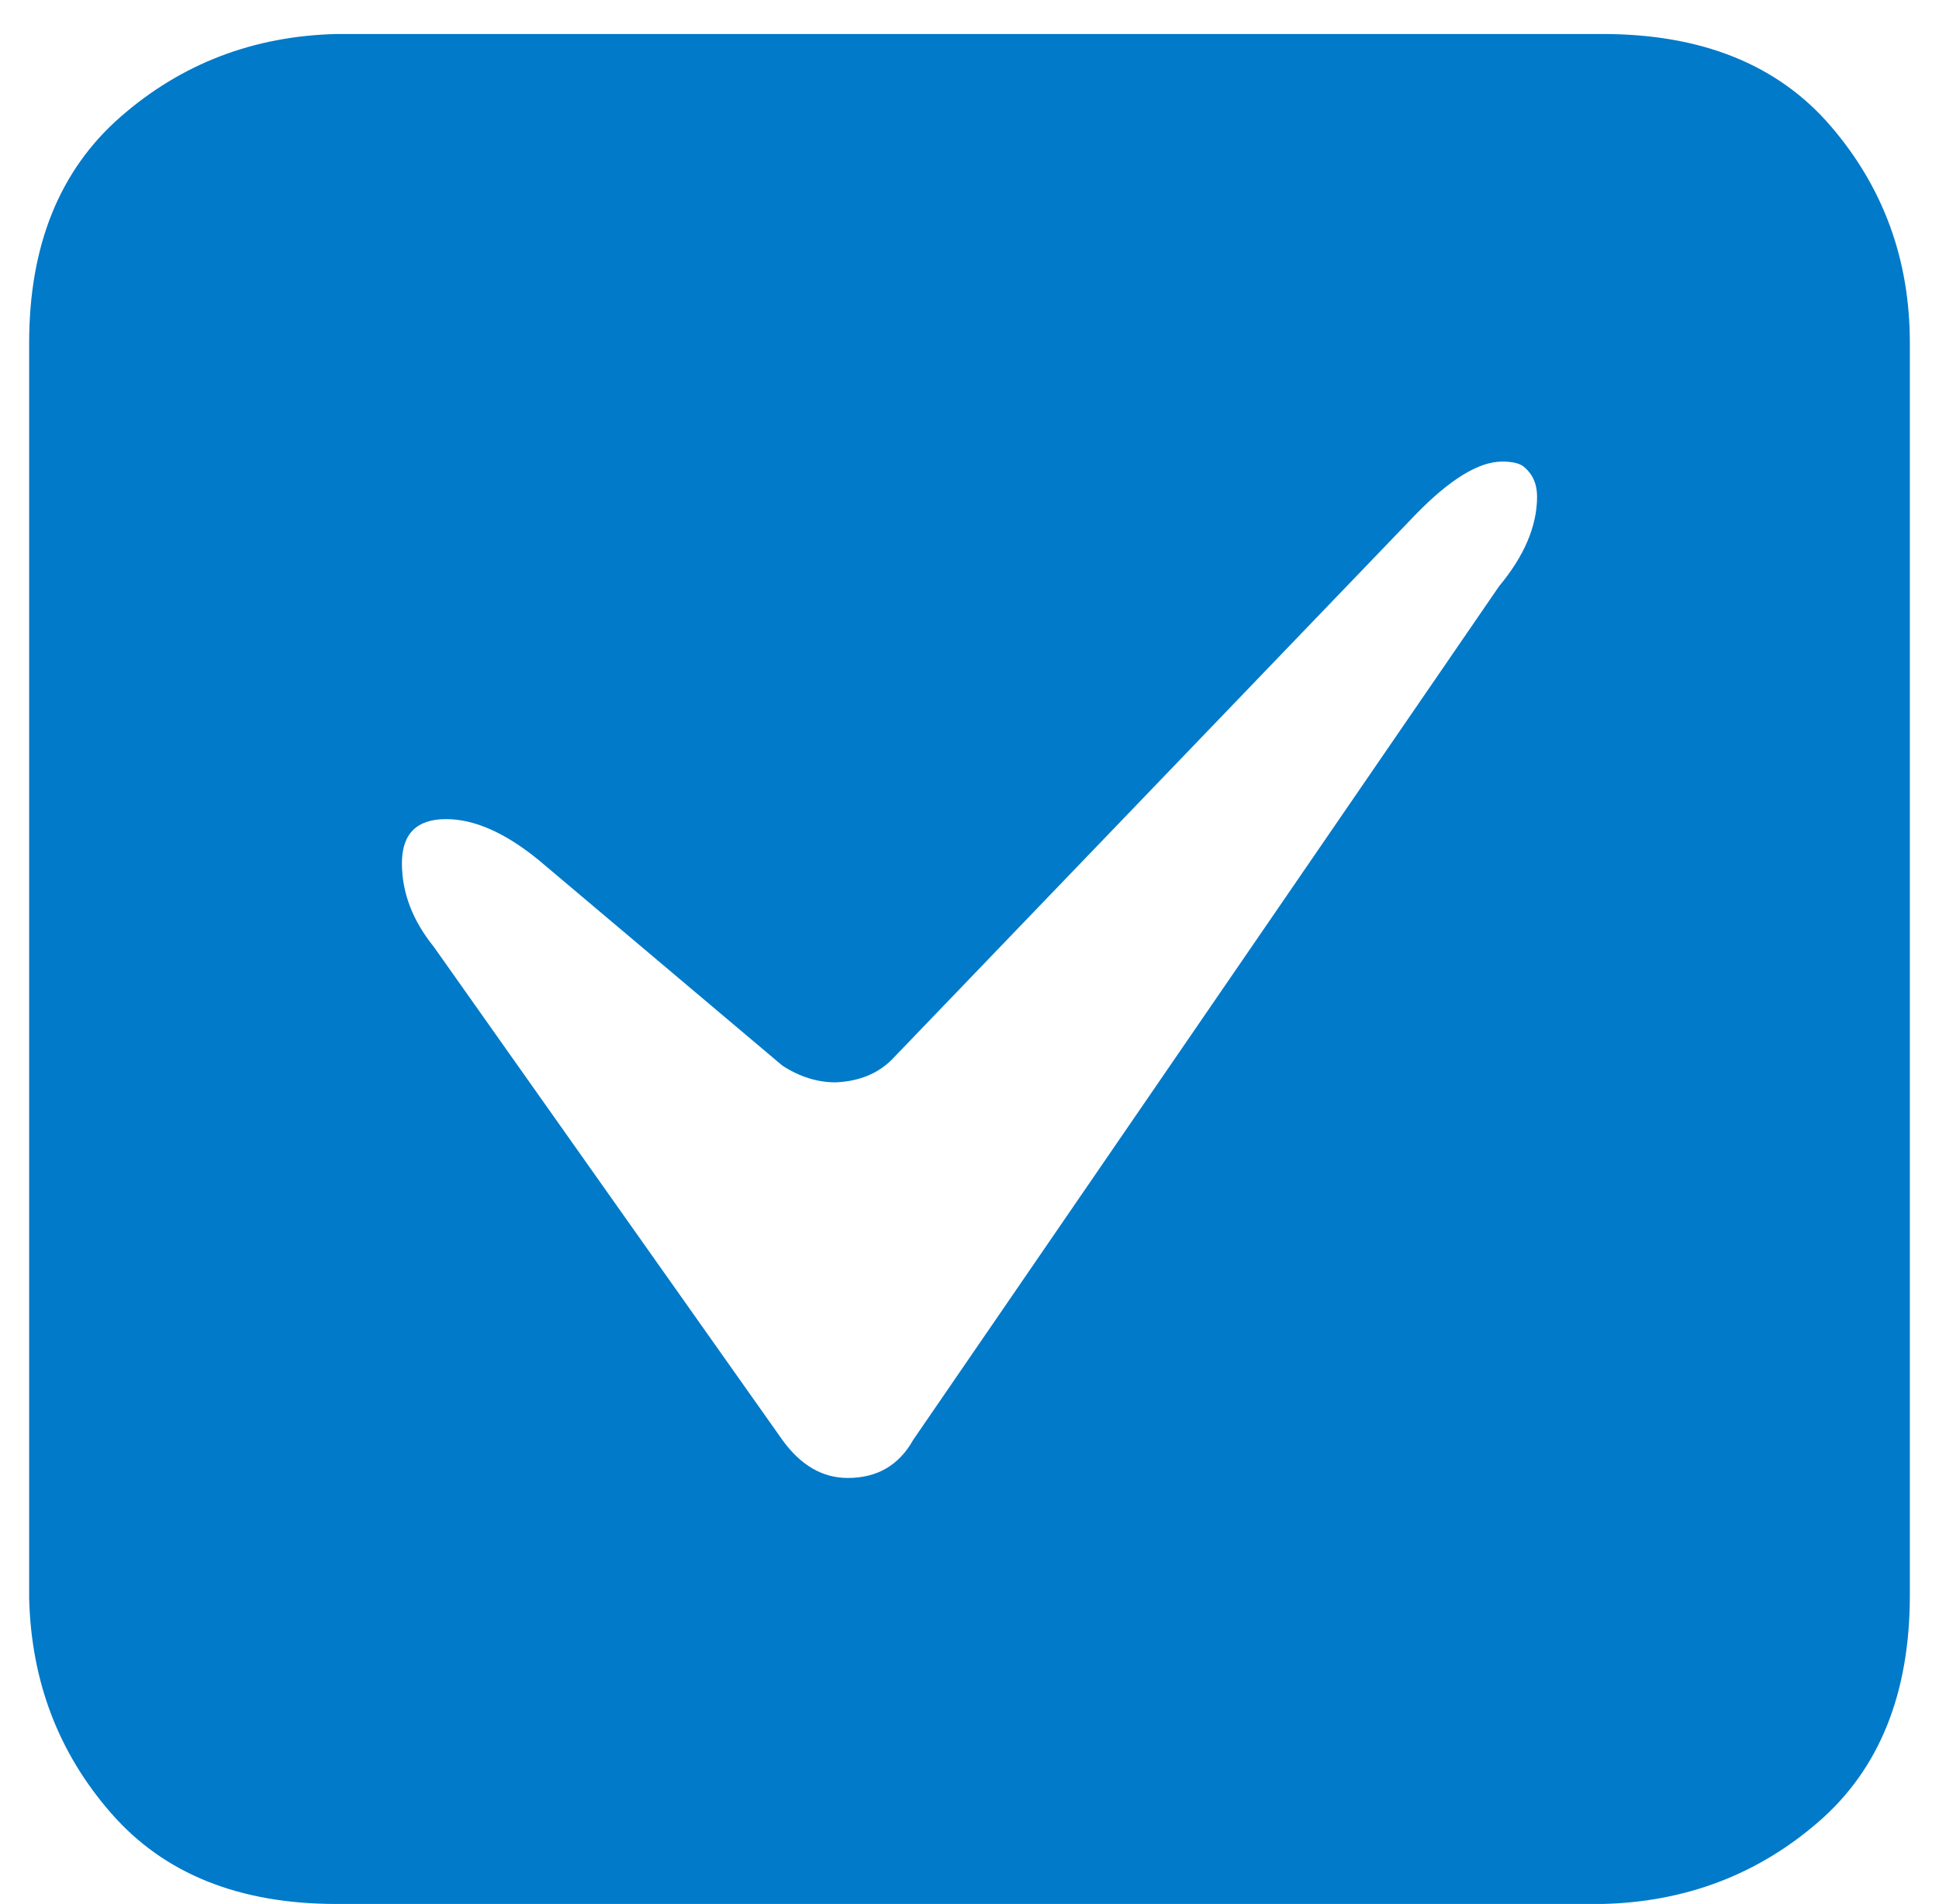
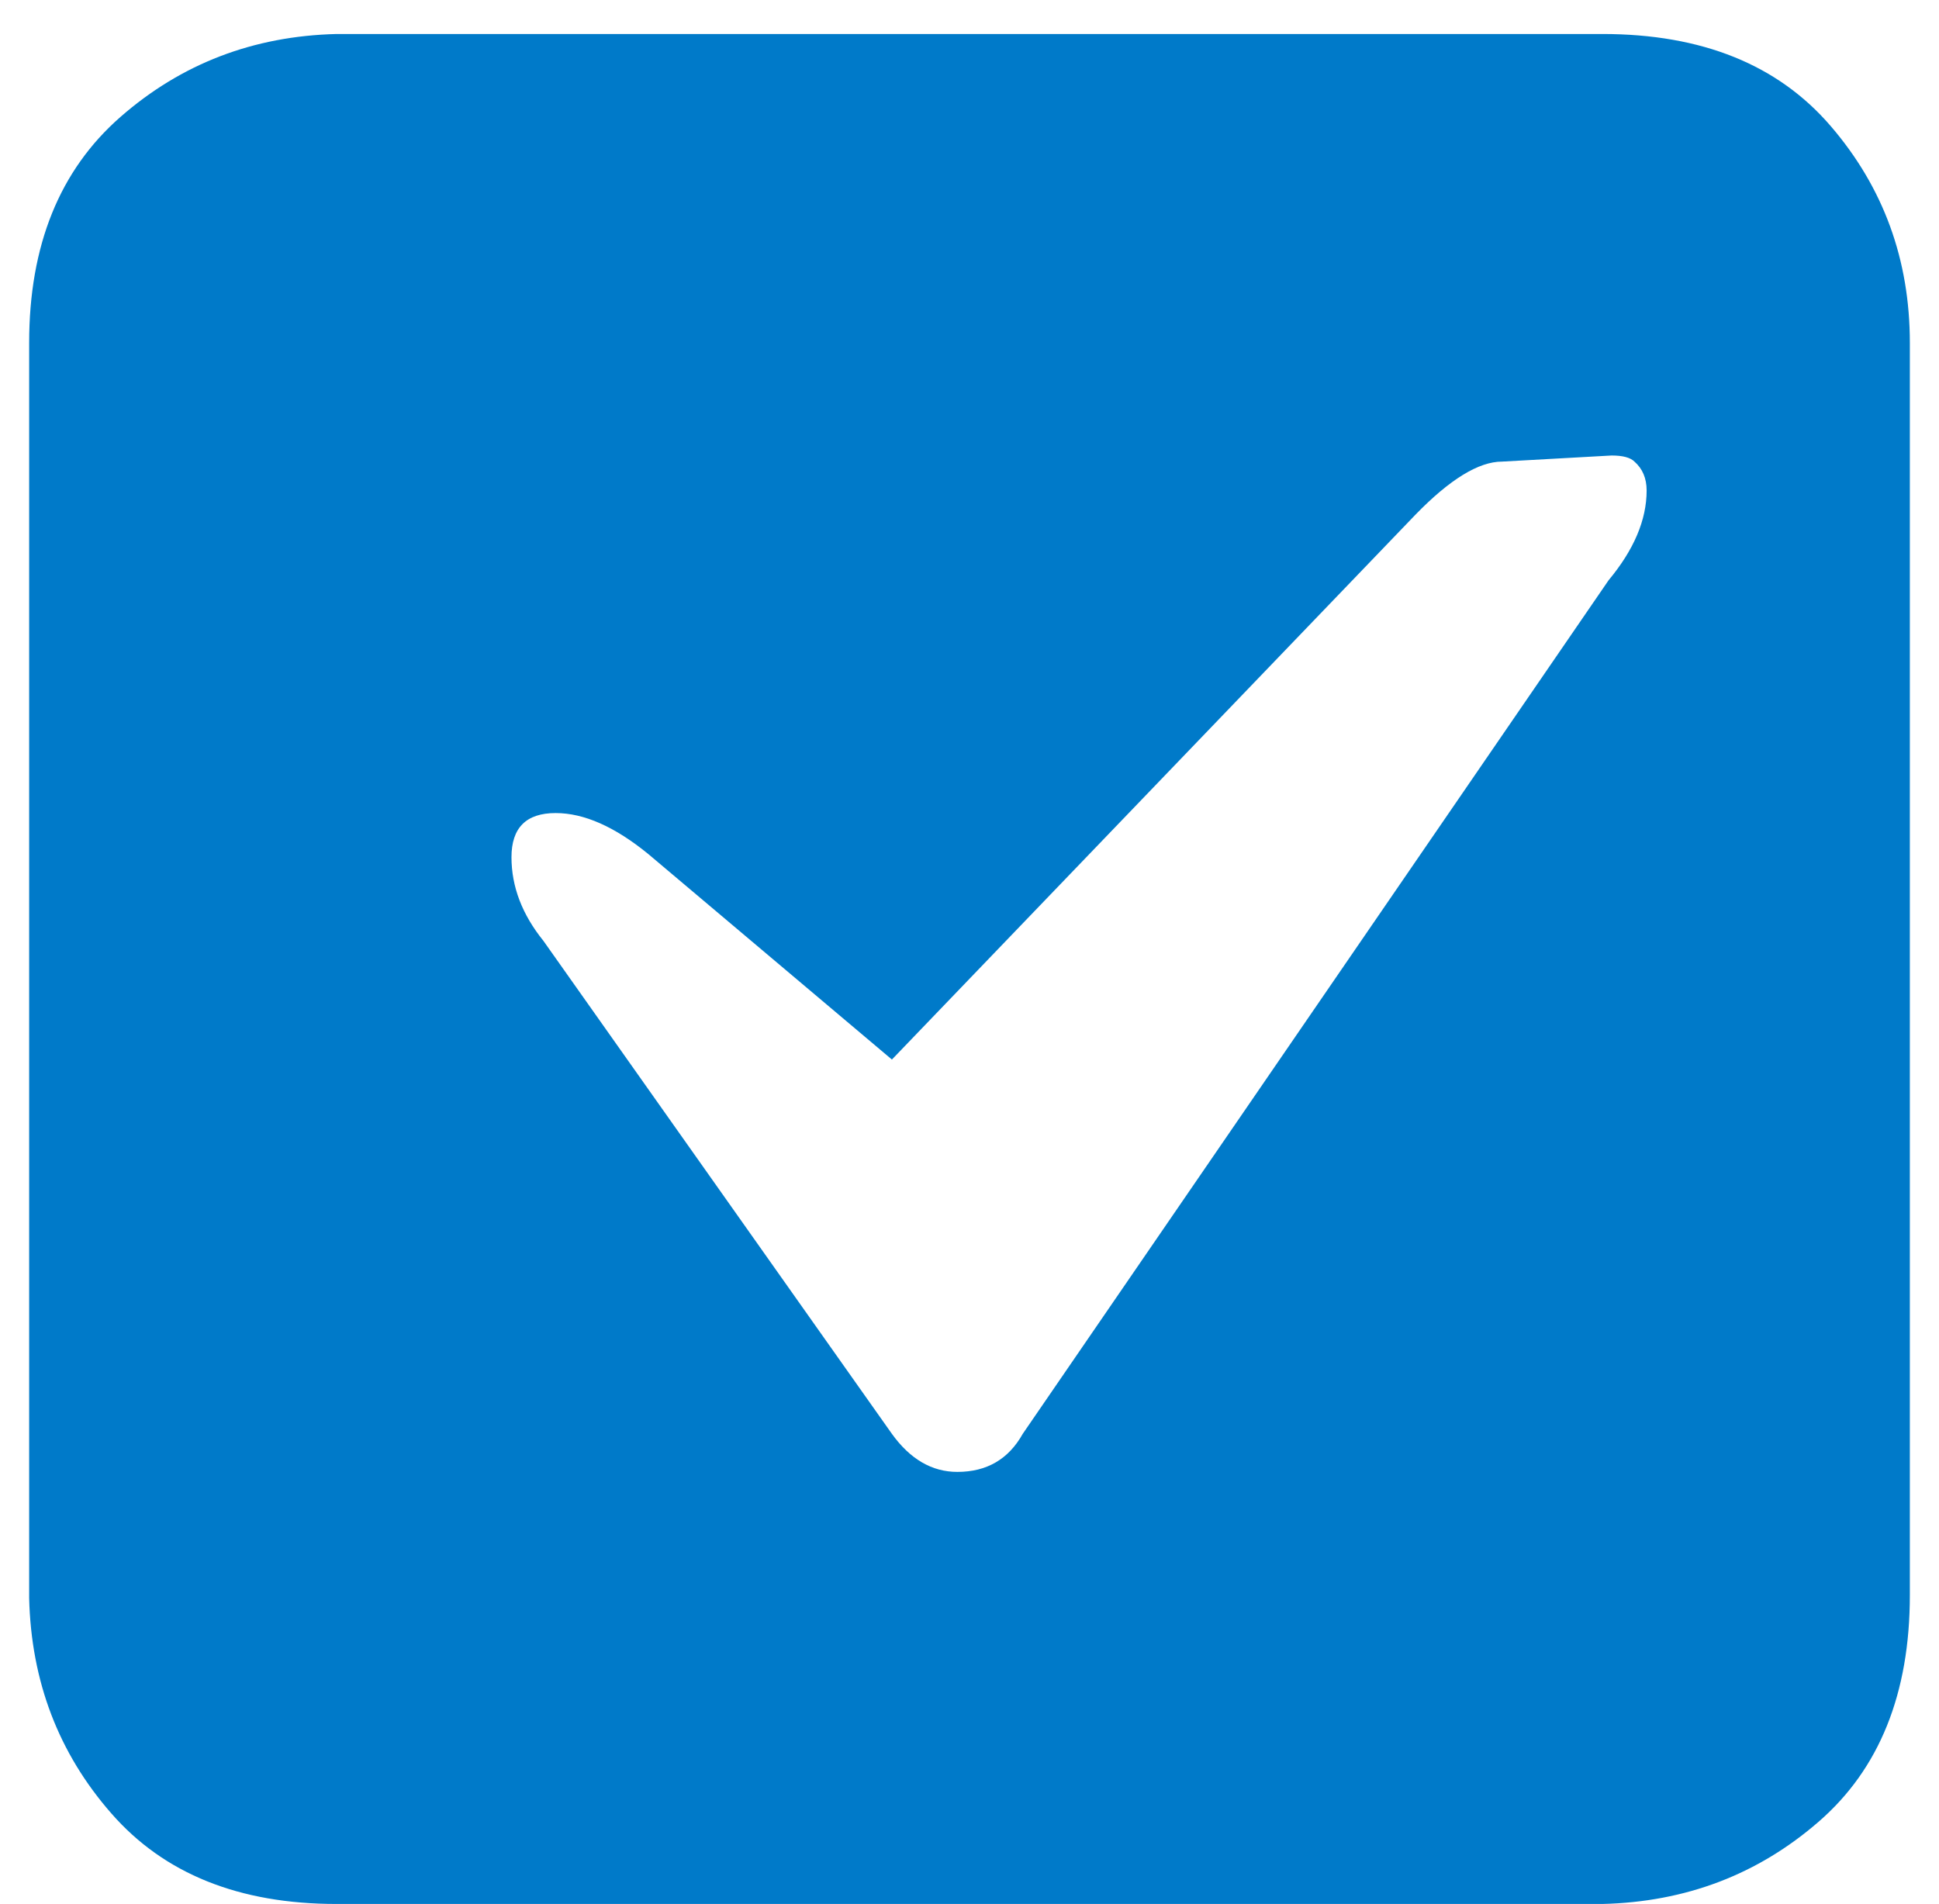
<svg xmlns="http://www.w3.org/2000/svg" width="56" height="55" viewBox="0 0 56 55" class="" aria-hidden="true">
-   <path fill="#007AC9" fill-rule="nonzero" d="M46.281.982c2.871 0 5.069.887 6.592 2.66 1.523 1.772 2.285 3.859 2.285 6.261V46.07c0 2.842-.879 5.025-2.637 6.548-1.757 1.524-3.837 2.315-6.24 2.373H9.72c-2.813 0-4.98-.871-6.504-2.615C1.69 50.633.9 48.561.842 46.158V9.903c0-2.812.879-4.987 2.637-6.526C5.236 1.84 7.316 1.041 9.719.982zm-2.9 12.35c-.674 0-1.509.512-2.505 1.537L25.759 30.602c-.41.41-.952.63-1.626.659-.528 0-1.04-.161-1.538-.484l-7.032-5.932c-.966-.791-1.86-1.187-2.68-1.187-.85 0-1.275.425-1.275 1.275 0 .85.308 1.655.923 2.417l10.064 14.238c.527.732 1.157 1.099 1.89 1.099.849 0 1.479-.367 1.889-1.1l16.919-24.652c.732-.88 1.099-1.744 1.099-2.593 0-.352-.118-.63-.352-.835-.117-.117-.337-.176-.66-.176z" />
+   <path fill="#007AC9" fill-rule="nonzero" d="M46.281.982c2.871 0 5.069.887 6.592 2.66 1.523 1.772 2.285 3.859 2.285 6.261V46.07c0 2.842-.879 5.025-2.637 6.548-1.757 1.524-3.837 2.315-6.24 2.373H9.72c-2.813 0-4.98-.871-6.504-2.615C1.69 50.633.9 48.561.842 46.158V9.903c0-2.812.879-4.987 2.637-6.526C5.236 1.84 7.316 1.041 9.719.982zm-2.9 12.35c-.674 0-1.509.512-2.505 1.537L25.759 30.602l-7.032-5.932c-.966-.791-1.86-1.187-2.68-1.187-.85 0-1.275.425-1.275 1.275 0 .85.308 1.655.923 2.417l10.064 14.238c.527.732 1.157 1.099 1.89 1.099.849 0 1.479-.367 1.889-1.1l16.919-24.652c.732-.88 1.099-1.744 1.099-2.593 0-.352-.118-.63-.352-.835-.117-.117-.337-.176-.66-.176z" />
</svg>